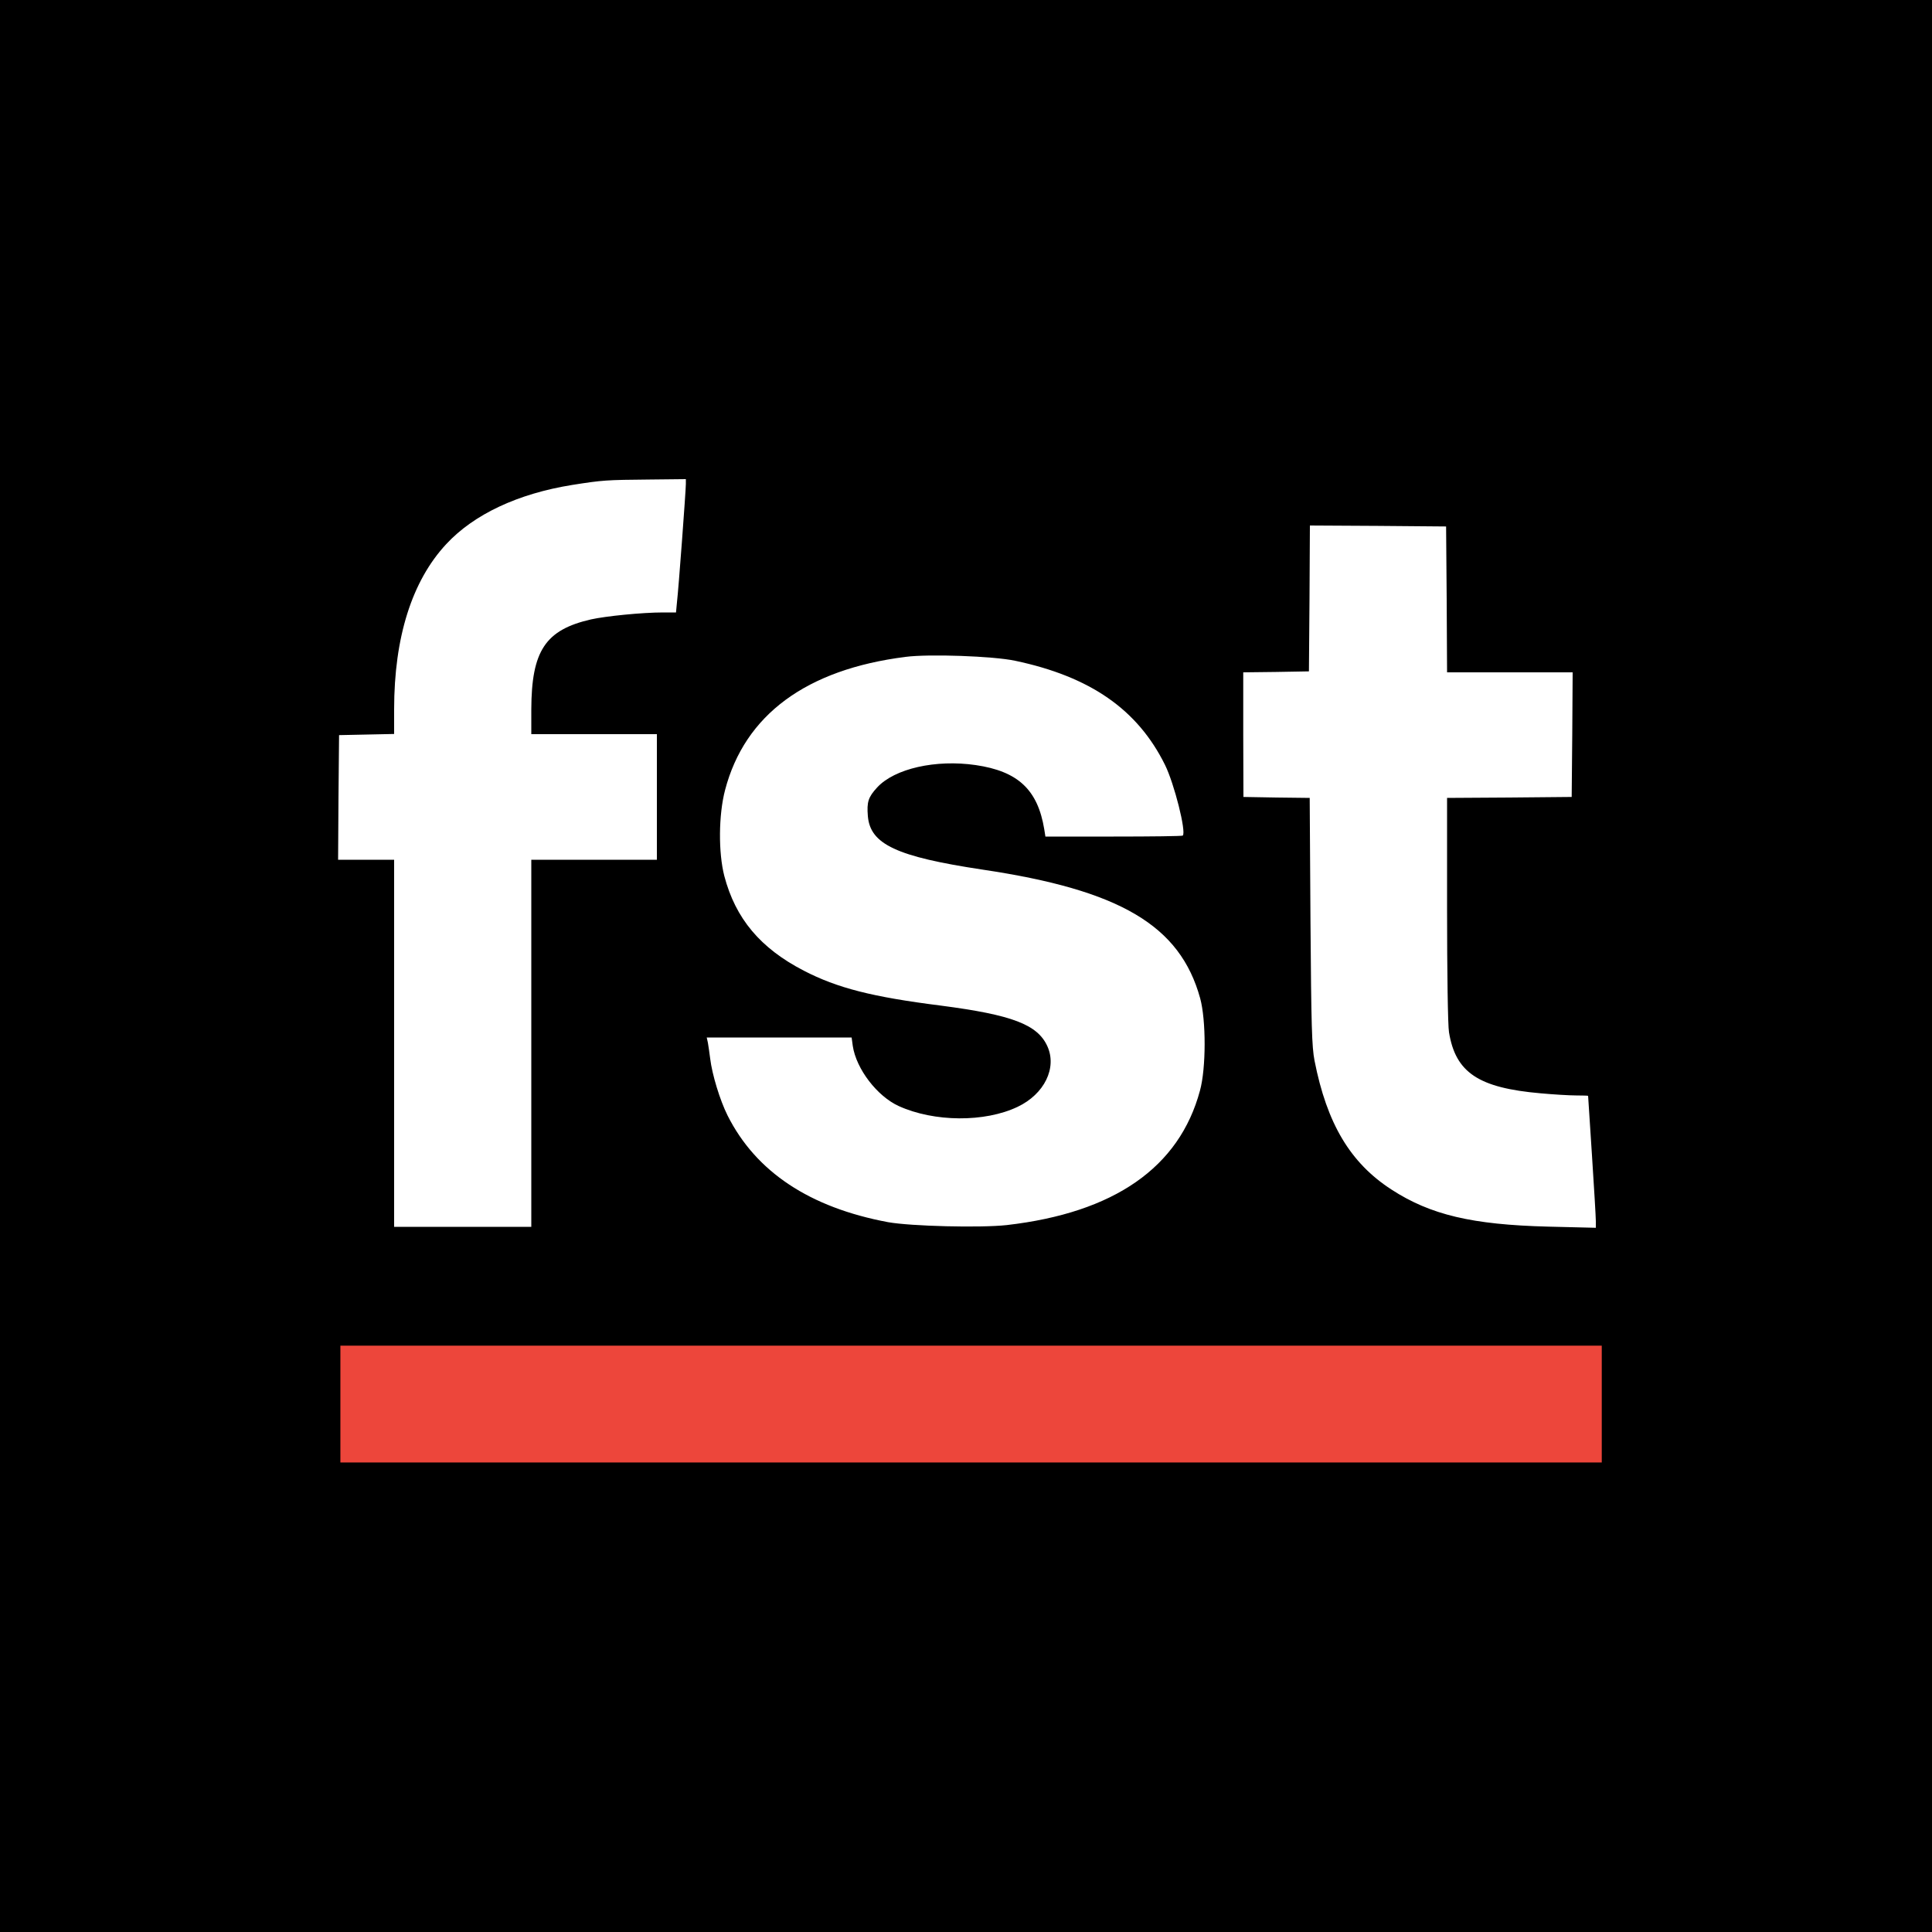
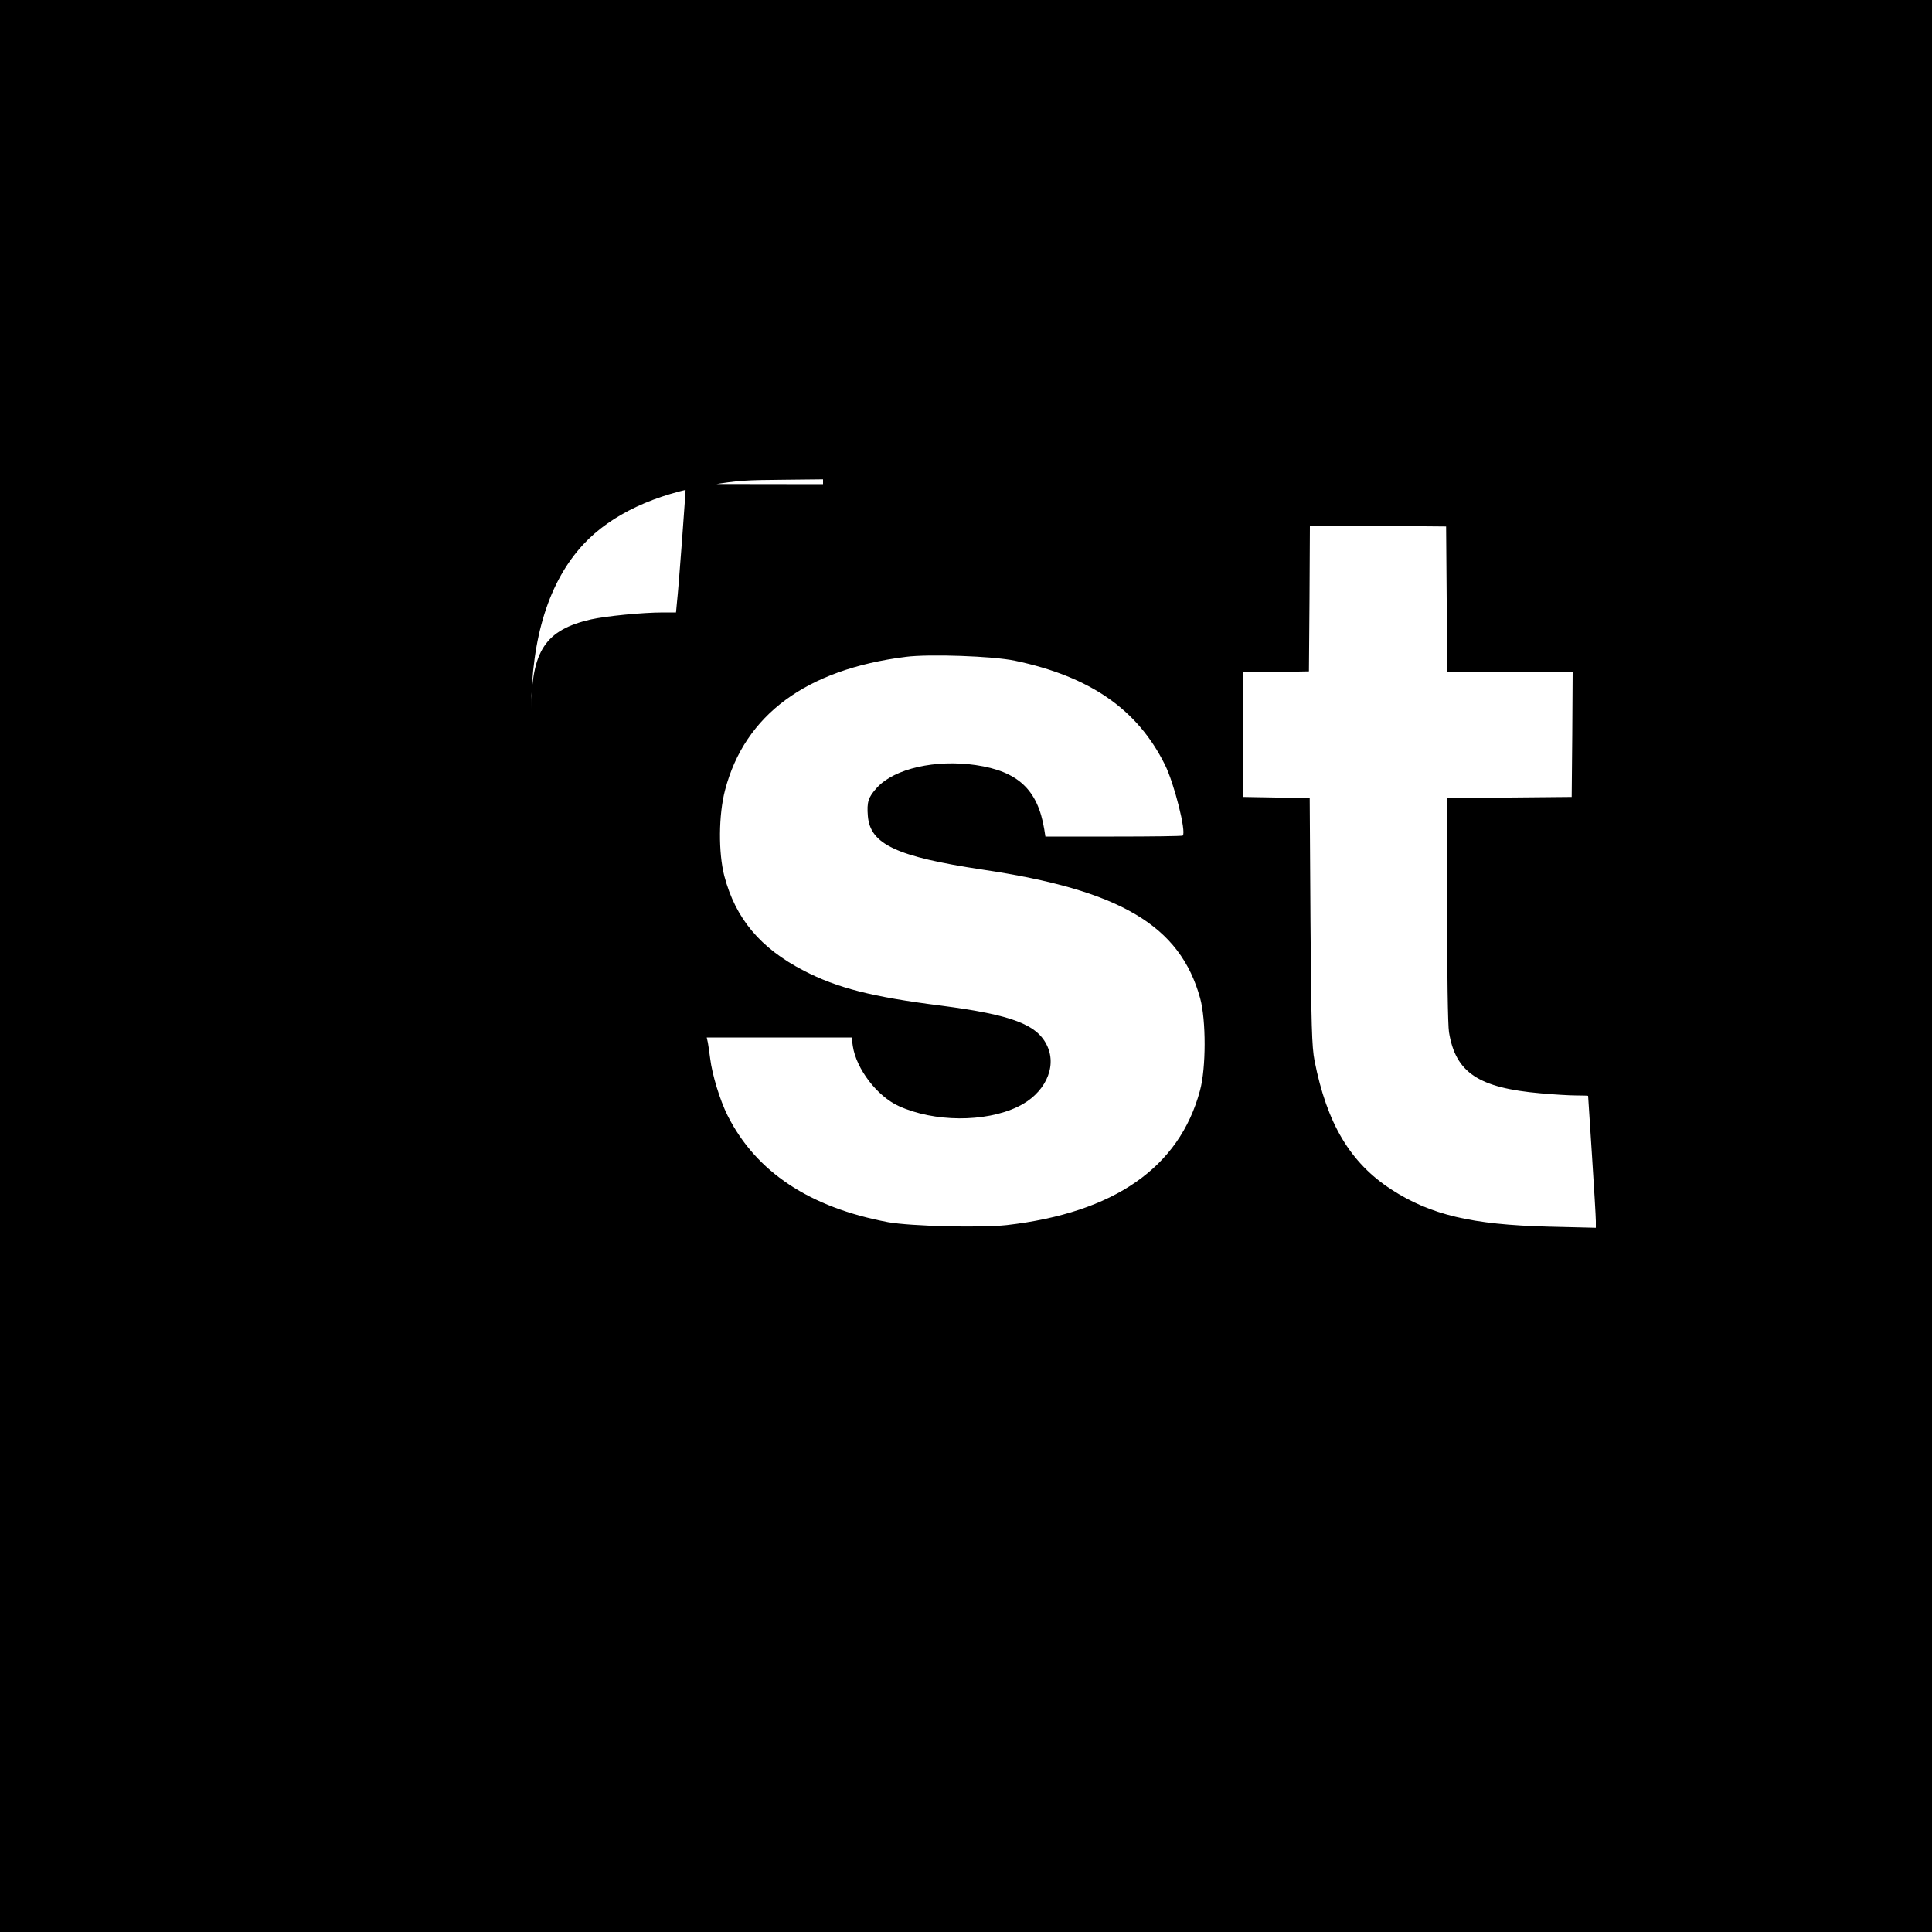
<svg xmlns="http://www.w3.org/2000/svg" xmlns:ns1="http://sodipodi.sourceforge.net/DTD/sodipodi-0.dtd" xmlns:ns2="http://www.inkscape.org/namespaces/inkscape" version="1.0" width="1000pt" height="1000pt" viewBox="0 0 1000 1000" preserveAspectRatio="xMidYMid meet" id="svg8" ns1:docname="fst.svg" ns2:version="1.0.1 (3bc2e813f5, 2020-09-07)">
  <defs id="defs12" />
  <ns1:namedview pagecolor="#ffffff" bordercolor="#666666" borderopacity="1" objecttolerance="10" gridtolerance="10" guidetolerance="10" ns2:pageopacity="0" ns2:pageshadow="2" ns2:window-width="1555" ns2:window-height="952" id="namedview10" showgrid="false" ns2:zoom="0.645" ns2:cx="650.3876" ns2:cy="863.56589" ns2:window-x="1223" ns2:window-y="475" ns2:window-maximized="0" ns2:current-layer="layer1" />
  <g transform="translate(0,1000) scale(0.1,-0.1)" fill="#000000" stroke="none" id="g6">
-     <path d="M0 5000 l0 -5000 5000 0 5000 0 0 5000 0 5000 -5000 0 -5000 0 0 -5000z m3550 2495 c0 -33 -38 -546 -46 -612 l-5 -53 -67 0 c-108 0 -297 -19 -373 -36 -236 -54 -308 -162 -309 -466 l0 -128 325 0 325 0 0 -325 0 -325 -325 0 -325 0 0 -950 0 -950 -355 0 -355 0 0 950 0 950 -145 0 -145 0 2 323 3 322 143 3 142 3 0 128 c0 372 92 664 270 855 143 154 371 261 652 306 158 25 177 26 401 28 l187 2 0 -25z m3938 -597 l2 -378 325 0 325 0 -2 -322 -3 -323 -322 -3 -323 -2 0 -578 c0 -318 4 -603 10 -635 34 -209 153 -288 475 -316 66 -6 148 -11 183 -11 34 0 62 -1 62 -2 0 -2 9 -140 20 -308 11 -168 20 -321 20 -340 l0 -35 -247 6 c-394 10 -609 61 -811 192 -213 138 -334 341 -398 667 -14 72 -17 179 -21 722 l-4 638 -172 2 -171 3 -1 322 0 323 170 2 170 3 3 378 2 377 353 -2 352 -3 3 -377z m-2234 -318 c389 -82 634 -252 776 -539 48 -97 111 -347 92 -366 -3 -3 -164 -5 -358 -5 l-353 0 -6 38 c-34 205 -136 300 -355 332 -207 30 -420 -18 -510 -116 -46 -50 -54 -75 -48 -148 12 -146 149 -210 593 -277 713 -106 1023 -289 1127 -666 31 -113 31 -362 -1 -478 -107 -398 -444 -632 -1000 -696 -138 -15 -495 -6 -614 15 -406 76 -684 260 -831 552 -40 80 -80 212 -90 294 -4 30 -9 67 -12 83 l-6 27 375 0 375 0 6 -44 c18 -119 126 -260 238 -311 183 -83 445 -85 615 -4 139 66 205 202 154 314 -51 112 -182 162 -551 210 -356 45 -536 91 -710 181 -224 116 -353 269 -411 490 -31 120 -30 316 4 445 102 389 420 624 934 689 121 16 455 4 567 -20z" id="path4" />
+     <path d="M0 5000 l0 -5000 5000 0 5000 0 0 5000 0 5000 -5000 0 -5000 0 0 -5000z m3550 2495 c0 -33 -38 -546 -46 -612 l-5 -53 -67 0 c-108 0 -297 -19 -373 -36 -236 -54 -308 -162 -309 -466 c0 372 92 664 270 855 143 154 371 261 652 306 158 25 177 26 401 28 l187 2 0 -25z m3938 -597 l2 -378 325 0 325 0 -2 -322 -3 -323 -322 -3 -323 -2 0 -578 c0 -318 4 -603 10 -635 34 -209 153 -288 475 -316 66 -6 148 -11 183 -11 34 0 62 -1 62 -2 0 -2 9 -140 20 -308 11 -168 20 -321 20 -340 l0 -35 -247 6 c-394 10 -609 61 -811 192 -213 138 -334 341 -398 667 -14 72 -17 179 -21 722 l-4 638 -172 2 -171 3 -1 322 0 323 170 2 170 3 3 378 2 377 353 -2 352 -3 3 -377z m-2234 -318 c389 -82 634 -252 776 -539 48 -97 111 -347 92 -366 -3 -3 -164 -5 -358 -5 l-353 0 -6 38 c-34 205 -136 300 -355 332 -207 30 -420 -18 -510 -116 -46 -50 -54 -75 -48 -148 12 -146 149 -210 593 -277 713 -106 1023 -289 1127 -666 31 -113 31 -362 -1 -478 -107 -398 -444 -632 -1000 -696 -138 -15 -495 -6 -614 15 -406 76 -684 260 -831 552 -40 80 -80 212 -90 294 -4 30 -9 67 -12 83 l-6 27 375 0 375 0 6 -44 c18 -119 126 -260 238 -311 183 -83 445 -85 615 -4 139 66 205 202 154 314 -51 112 -182 162 -551 210 -356 45 -536 91 -710 181 -224 116 -353 269 -411 490 -31 120 -30 316 4 445 102 389 420 624 934 689 121 16 455 4 567 -20z" id="path4" />
  </g>
  <g ns2:groupmode="layer" id="layer1" ns2:label="redbar">
-     <rect style="fill:#ed463b;fill-opacity:1;stroke-width:0.647" id="rect15" width="652.883" height="60.465" x="176.186" y="696.512" />
-   </g>
+     </g>
</svg>